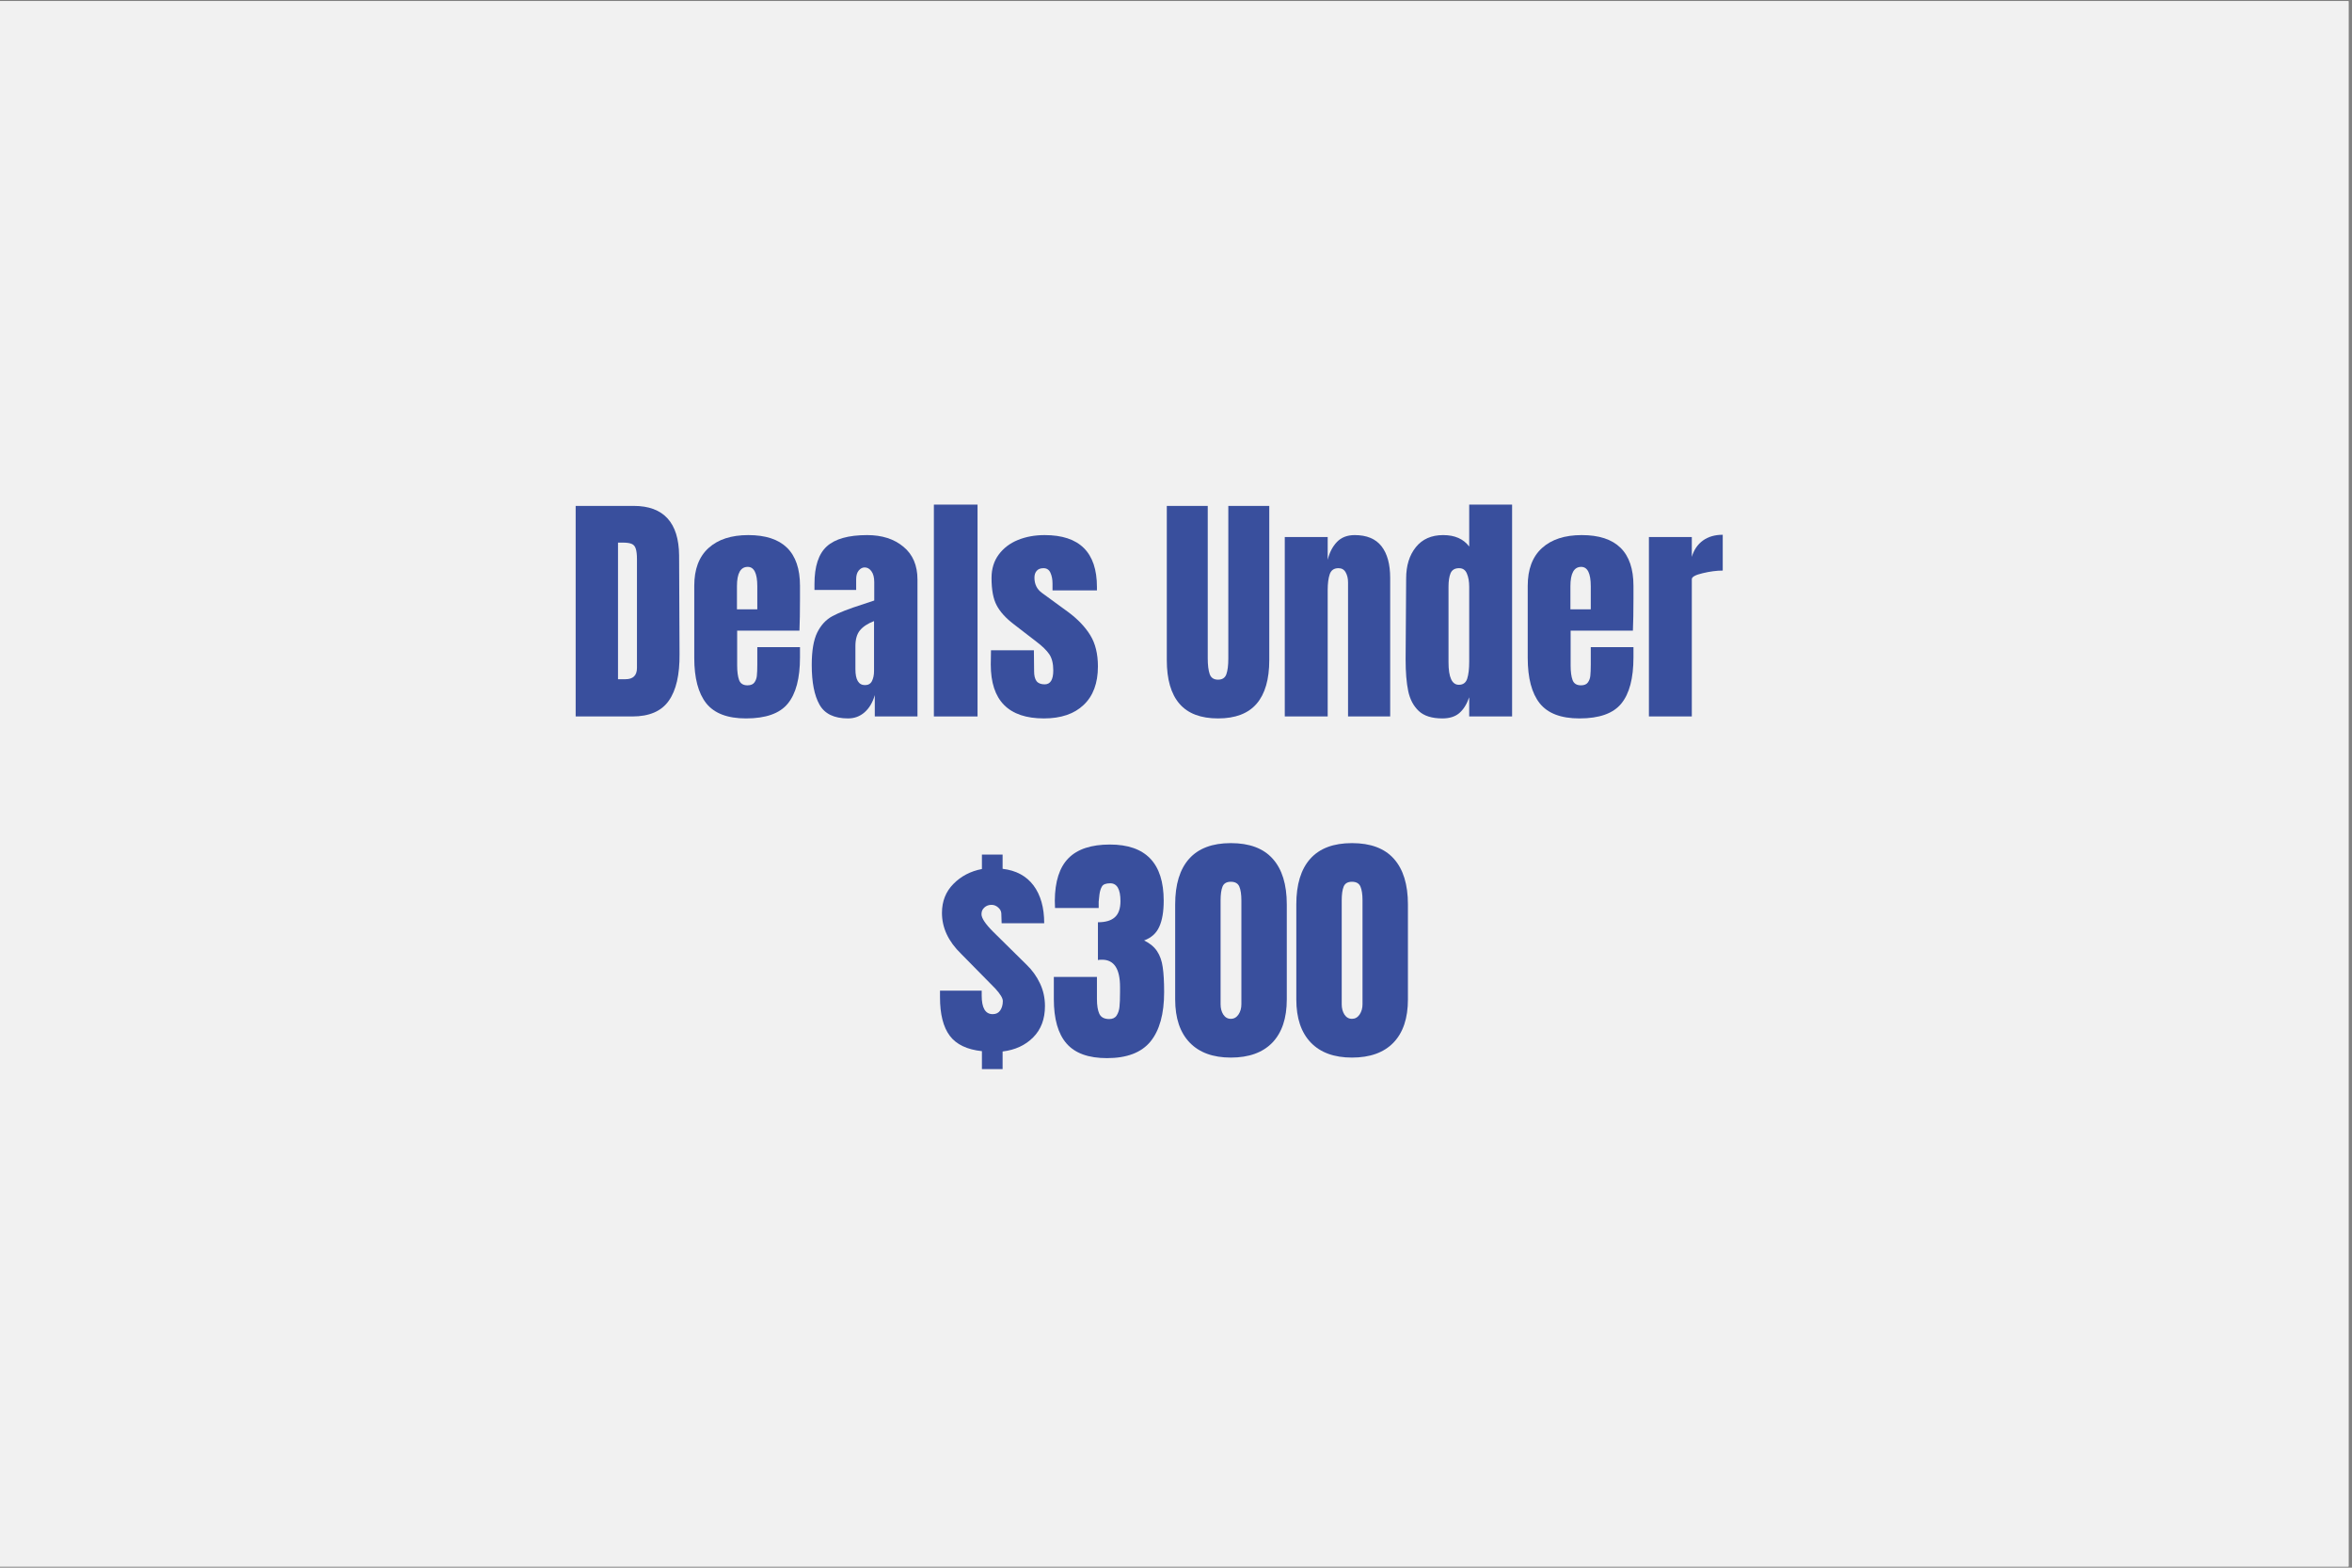
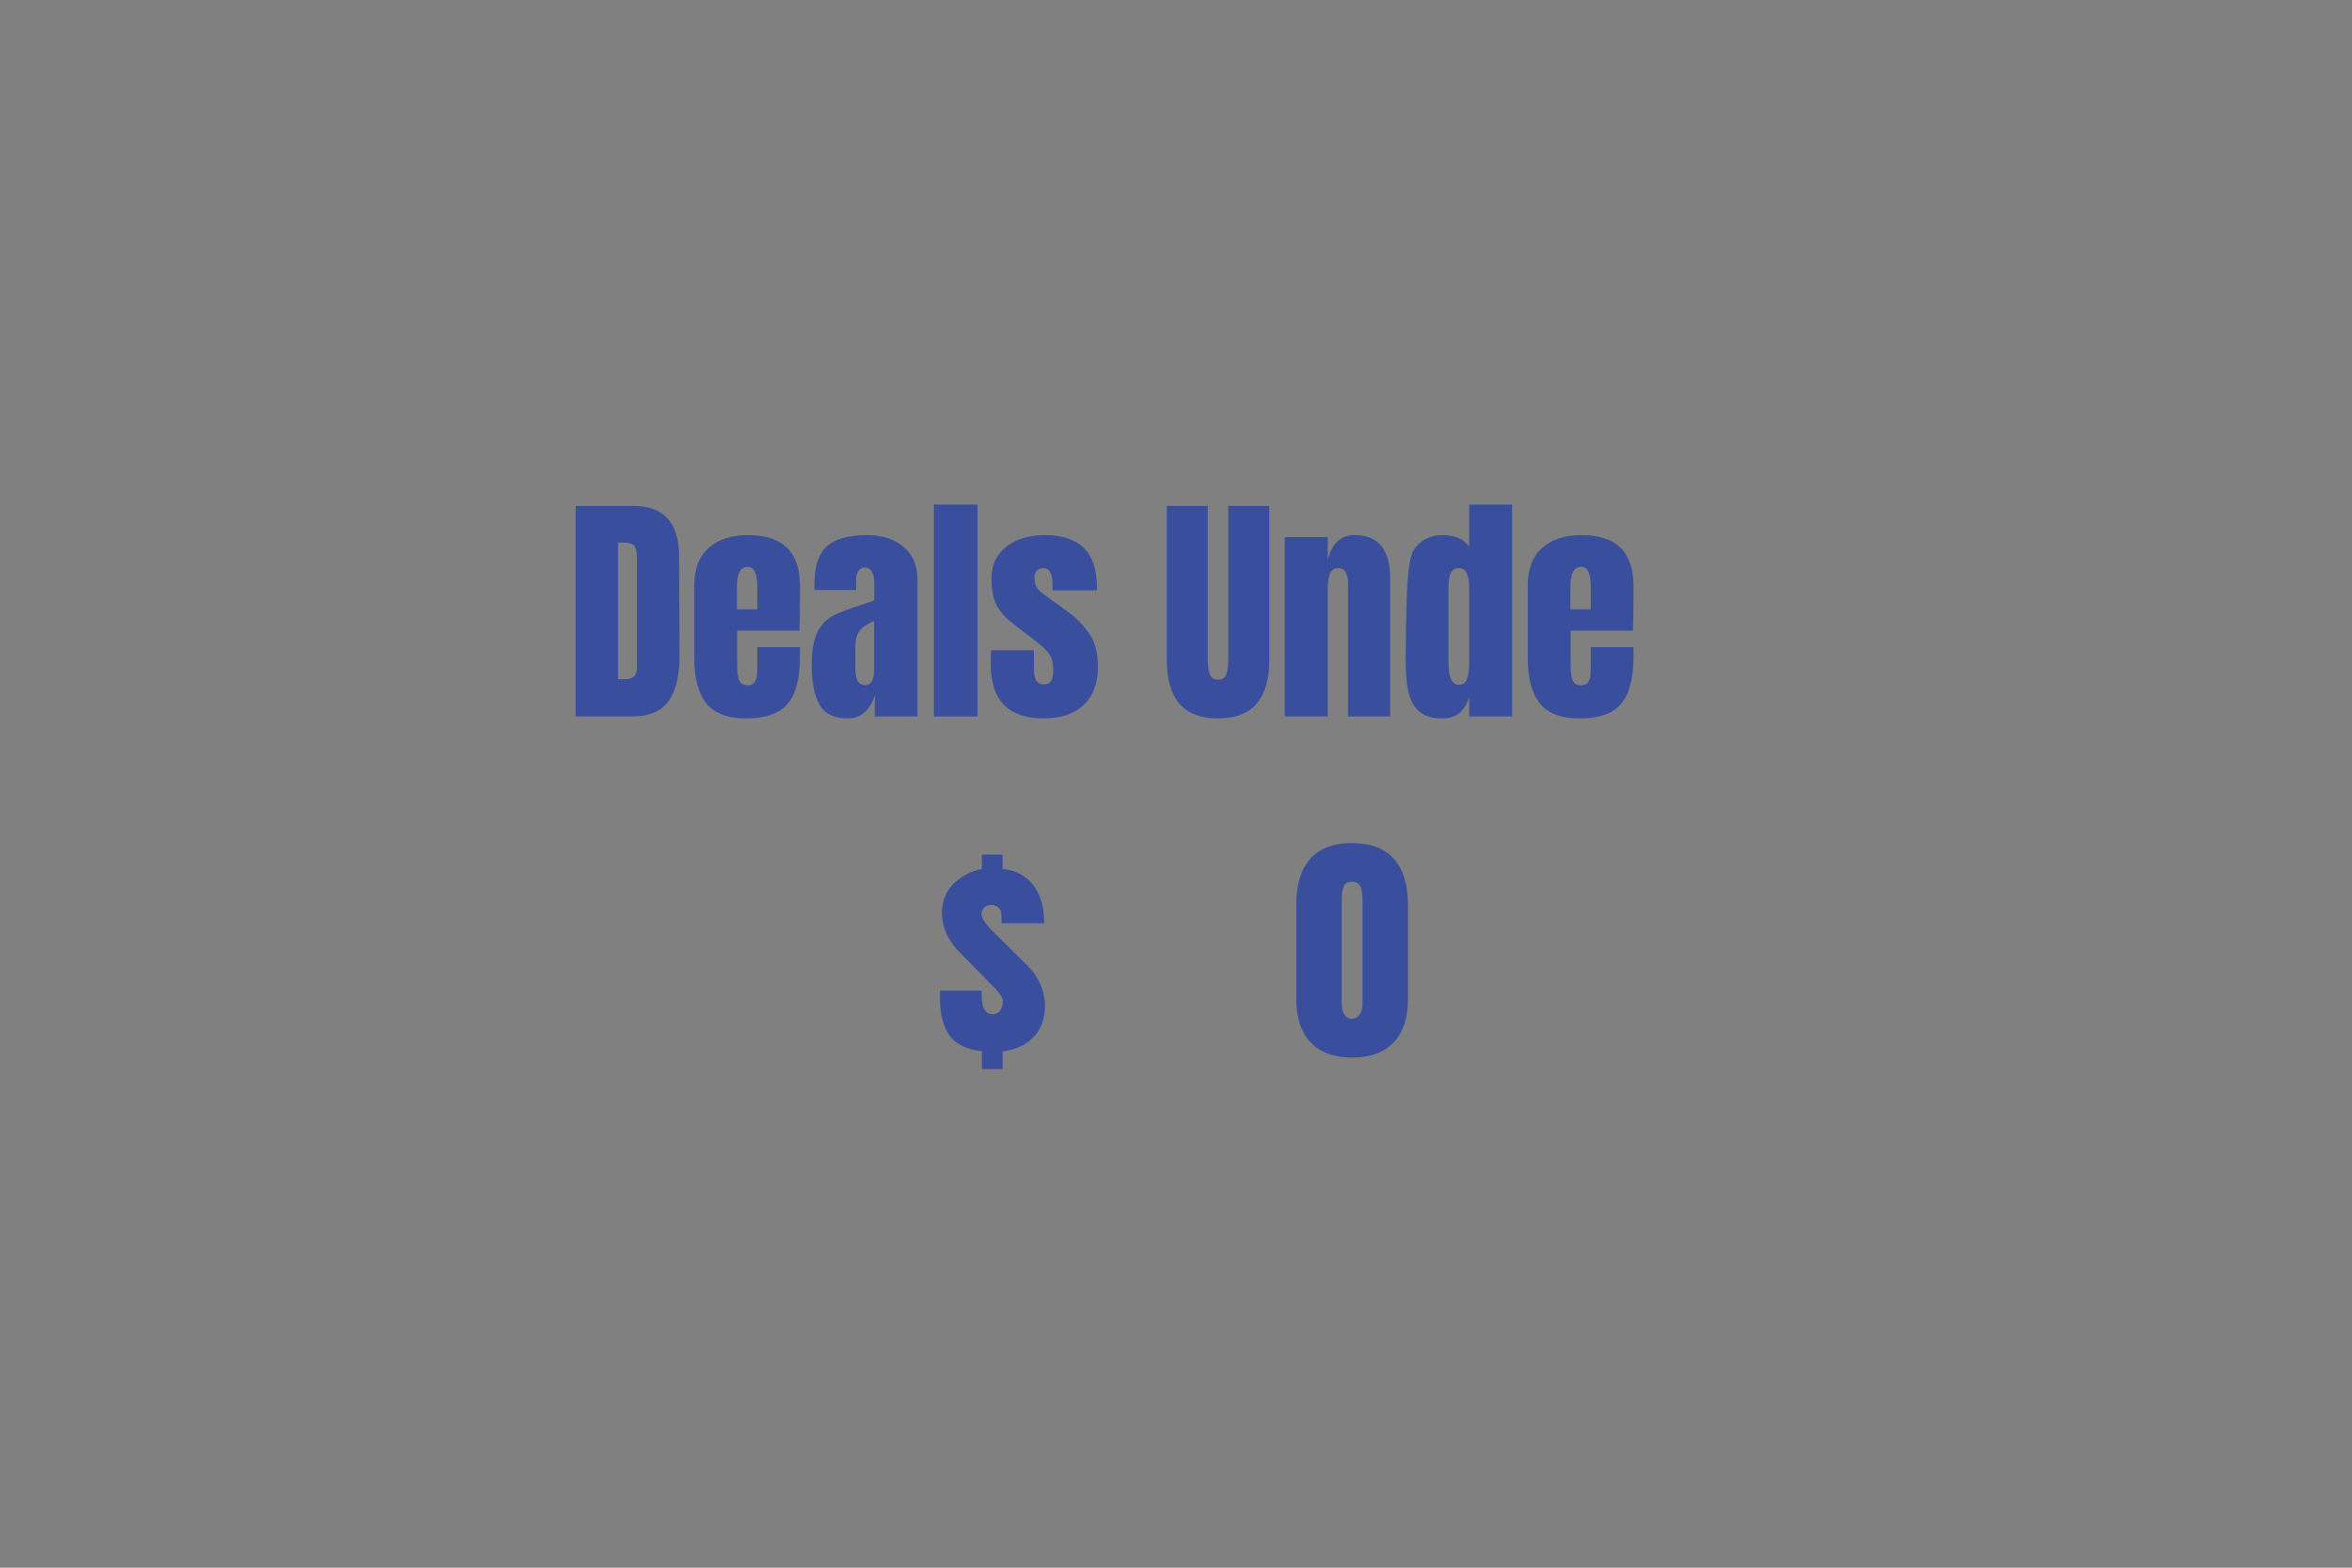
<svg xmlns="http://www.w3.org/2000/svg" version="1.0" preserveAspectRatio="xMidYMid meet" height="300" viewBox="0 0 337.5 225" zoomAndPan="magnify" width="450">
  <rect x="0" y="0" width="337.5" height="225" fill="#808080" stroke="none" />
  <defs>
    <g />
    <clipPath id="0cb22a598f">
-       <path clip-rule="nonzero" d="M 0 0.168 L 337 0.168 L 337 224.832 L 0 224.832 Z M 0 0.168" />
-     </clipPath>
+       </clipPath>
  </defs>
  <g clip-path="url(#0cb22a598f)">
    <path fill-rule="nonzero" fill-opacity="1" d="M 0 0.168 L 337 0.168 L 337 224.832 L 0 224.832 Z M 0 0.168" fill="#ffffff" />
    <path fill-rule="nonzero" fill-opacity="1" d="M 0 0.168 L 337 0.168 L 337 224.832 L 0 224.832 Z M 0 0.168" fill="#f1f1f1" />
  </g>
  <g fill-opacity="1" fill="#394f9d">
    <g transform="translate(81.26, 102.829)">
      <g>
        <path d="M 1.344 -30.219 L 9.672 -30.219 C 11.828 -30.219 13.445 -29.617 14.531 -28.422 C 15.613 -27.234 16.164 -25.469 16.188 -23.125 L 16.25 -8.969 C 16.281 -5.988 15.766 -3.75 14.703 -2.25 C 13.648 -0.75 11.906 0 9.469 0 L 1.344 0 Z M 8.484 -5.344 C 9.586 -5.344 10.141 -5.883 10.141 -6.969 L 10.141 -22.562 C 10.141 -23.238 10.082 -23.742 9.969 -24.078 C 9.863 -24.422 9.672 -24.648 9.391 -24.766 C 9.109 -24.891 8.676 -24.953 8.094 -24.953 L 7.422 -24.953 L 7.422 -5.344 Z M 8.484 -5.344" />
      </g>
    </g>
  </g>
  <g fill-opacity="1" fill="#394f9d">
    <g transform="translate(98.607, 102.829)">
      <g>
        <path d="M 8.438 0.281 C 5.789 0.281 3.891 -0.441 2.734 -1.891 C 1.586 -3.348 1.016 -5.52 1.016 -8.406 L 1.016 -18.75 C 1.016 -21.125 1.695 -22.93 3.062 -24.172 C 4.426 -25.41 6.328 -26.031 8.766 -26.031 C 13.711 -26.031 16.188 -23.602 16.188 -18.75 L 16.188 -16.891 C 16.188 -15.016 16.16 -13.488 16.109 -12.312 L 7.172 -12.312 L 7.172 -7.312 C 7.172 -6.426 7.266 -5.727 7.453 -5.219 C 7.641 -4.719 8.039 -4.469 8.656 -4.469 C 9.125 -4.469 9.457 -4.609 9.656 -4.891 C 9.852 -5.172 9.969 -5.492 10 -5.859 C 10.039 -6.223 10.062 -6.754 10.062 -7.453 L 10.062 -9.953 L 16.188 -9.953 L 16.188 -8.484 C 16.188 -5.473 15.602 -3.258 14.438 -1.844 C 13.281 -0.426 11.281 0.281 8.438 0.281 Z M 10.062 -15.375 L 10.062 -18.688 C 10.062 -20.539 9.602 -21.469 8.688 -21.469 C 7.656 -21.469 7.141 -20.539 7.141 -18.688 L 7.141 -15.375 Z M 10.062 -15.375" />
      </g>
    </g>
  </g>
  <g fill-opacity="1" fill="#394f9d">
    <g transform="translate(115.778, 102.829)">
      <g>
        <path d="M 5.906 0.281 C 3.914 0.281 2.551 -0.379 1.812 -1.703 C 1.07 -3.023 0.703 -4.922 0.703 -7.391 C 0.703 -9.41 0.961 -10.957 1.484 -12.031 C 2.016 -13.113 2.75 -13.906 3.688 -14.406 C 4.633 -14.914 6.066 -15.473 7.984 -16.078 L 9.672 -16.641 L 9.672 -19.281 C 9.672 -19.957 9.535 -20.477 9.266 -20.844 C 9.004 -21.207 8.68 -21.391 8.297 -21.391 C 7.973 -21.391 7.688 -21.238 7.438 -20.938 C 7.195 -20.633 7.078 -20.223 7.078 -19.703 L 7.078 -18.156 L 1.094 -18.156 L 1.094 -19 C 1.094 -21.531 1.68 -23.332 2.859 -24.406 C 4.047 -25.488 5.977 -26.031 8.656 -26.031 C 10.789 -26.031 12.523 -25.473 13.859 -24.359 C 15.203 -23.254 15.875 -21.68 15.875 -19.641 L 15.875 0 L 9.75 0 L 9.75 -3.062 C 9.445 -2.008 8.957 -1.188 8.281 -0.594 C 7.613 -0.008 6.82 0.281 5.906 0.281 Z M 8.344 -4.5 C 8.812 -4.5 9.145 -4.691 9.344 -5.078 C 9.539 -5.473 9.641 -5.953 9.641 -6.516 L 9.641 -13.688 C 8.723 -13.332 8.047 -12.883 7.609 -12.344 C 7.18 -11.812 6.969 -11.062 6.969 -10.094 L 6.969 -6.797 C 6.969 -5.266 7.426 -4.5 8.344 -4.5 Z M 8.344 -4.5" />
      </g>
    </g>
  </g>
  <g fill-opacity="1" fill="#394f9d">
    <g transform="translate(132.773, 102.829)">
      <g>
        <path d="M 1.234 0 L 1.234 -30.406 L 7.5 -30.406 L 7.5 0 Z M 1.234 0" />
      </g>
    </g>
  </g>
  <g fill-opacity="1" fill="#394f9d">
    <g transform="translate(141.499, 102.829)">
      <g>
        <path d="M 8.297 0.281 C 3.211 0.281 0.672 -2.297 0.672 -7.453 L 0.703 -9.5 L 6.859 -9.5 L 6.891 -6.469 C 6.891 -5.863 7.004 -5.398 7.234 -5.078 C 7.473 -4.766 7.863 -4.609 8.406 -4.609 C 9.227 -4.609 9.641 -5.273 9.641 -6.609 C 9.641 -7.598 9.445 -8.375 9.062 -8.938 C 8.676 -9.5 8.062 -10.098 7.219 -10.734 L 3.938 -13.266 C 2.812 -14.129 2.004 -15.023 1.516 -15.953 C 1.023 -16.879 0.781 -18.188 0.781 -19.875 C 0.781 -21.188 1.125 -22.305 1.812 -23.234 C 2.5 -24.16 3.414 -24.859 4.562 -25.328 C 5.719 -25.797 7 -26.031 8.406 -26.031 C 13.406 -26.031 15.906 -23.547 15.906 -18.578 L 15.906 -18.094 L 9.531 -18.094 L 9.531 -19.078 C 9.531 -19.68 9.43 -20.195 9.234 -20.625 C 9.035 -21.062 8.703 -21.281 8.234 -21.281 C 7.805 -21.281 7.484 -21.156 7.266 -20.906 C 7.047 -20.664 6.938 -20.336 6.938 -19.922 C 6.938 -18.984 7.297 -18.254 8.016 -17.734 L 11.828 -14.953 C 13.18 -13.941 14.223 -12.844 14.953 -11.656 C 15.68 -10.477 16.047 -8.984 16.047 -7.172 C 16.047 -4.785 15.363 -2.945 14 -1.656 C 12.645 -0.363 10.742 0.281 8.297 0.281 Z M 8.297 0.281" />
      </g>
    </g>
  </g>
  <g fill-opacity="1" fill="#394f9d">
    <g transform="translate(158.213, 102.829)">
      <g />
    </g>
  </g>
  <g fill-opacity="1" fill="#394f9d">
    <g transform="translate(166.446, 102.829)">
      <g>
        <path d="M 8.344 0.281 C 5.852 0.281 4.004 -0.422 2.797 -1.828 C 1.586 -3.234 0.984 -5.32 0.984 -8.094 L 0.984 -30.219 L 6.859 -30.219 L 6.859 -8.344 C 6.859 -7.375 6.953 -6.617 7.141 -6.078 C 7.328 -5.547 7.727 -5.281 8.344 -5.281 C 8.945 -5.281 9.344 -5.539 9.531 -6.062 C 9.719 -6.594 9.812 -7.352 9.812 -8.344 L 9.812 -30.219 L 15.688 -30.219 L 15.688 -8.094 C 15.688 -5.32 15.082 -3.234 13.875 -1.828 C 12.664 -0.422 10.82 0.281 8.344 0.281 Z M 8.344 0.281" />
      </g>
    </g>
  </g>
  <g fill-opacity="1" fill="#394f9d">
    <g transform="translate(183.125, 102.829)">
      <g>
        <path d="M 1.234 -25.75 L 7.391 -25.75 L 7.391 -22.484 C 7.648 -23.535 8.094 -24.391 8.719 -25.047 C 9.352 -25.703 10.203 -26.031 11.266 -26.031 C 12.992 -26.031 14.273 -25.5 15.109 -24.438 C 15.941 -23.375 16.359 -21.852 16.359 -19.875 L 16.359 0 L 10.312 0 L 10.312 -19.25 C 10.312 -19.812 10.195 -20.289 9.969 -20.688 C 9.75 -21.082 9.406 -21.281 8.938 -21.281 C 8.301 -21.281 7.883 -20.992 7.688 -20.422 C 7.488 -19.848 7.391 -19.082 7.391 -18.125 L 7.391 0 L 1.234 0 Z M 1.234 -25.75" />
      </g>
    </g>
  </g>
  <g fill-opacity="1" fill="#394f9d">
    <g transform="translate(200.682, 102.829)">
      <g>
-         <path d="M 6.297 0.281 C 4.797 0.281 3.664 -0.07 2.906 -0.781 C 2.145 -1.5 1.641 -2.453 1.391 -3.641 C 1.141 -4.828 1.016 -6.348 1.016 -8.203 L 1.094 -19.812 C 1.094 -21.645 1.555 -23.141 2.484 -24.297 C 3.41 -25.453 4.719 -26.031 6.406 -26.031 C 8.07 -26.031 9.316 -25.484 10.141 -24.391 L 10.141 -30.406 L 16.297 -30.406 L 16.297 0 L 10.141 0 L 10.141 -2.75 C 9.785 -1.738 9.305 -0.977 8.703 -0.469 C 8.109 0.031 7.305 0.281 6.297 0.281 Z M 8.656 -4.547 C 9.27 -4.547 9.672 -4.844 9.859 -5.438 C 10.047 -6.031 10.141 -6.832 10.141 -7.844 L 10.141 -18.609 C 10.141 -19.359 10.031 -19.988 9.812 -20.5 C 9.602 -21.02 9.227 -21.281 8.688 -21.281 C 8.082 -21.281 7.676 -21.039 7.469 -20.562 C 7.27 -20.082 7.172 -19.43 7.172 -18.609 L 7.172 -7.781 C 7.172 -5.625 7.664 -4.547 8.656 -4.547 Z M 8.656 -4.547" />
+         <path d="M 6.297 0.281 C 4.797 0.281 3.664 -0.07 2.906 -0.781 C 2.145 -1.5 1.641 -2.453 1.391 -3.641 C 1.141 -4.828 1.016 -6.348 1.016 -8.203 C 1.094 -21.645 1.555 -23.141 2.484 -24.297 C 3.41 -25.453 4.719 -26.031 6.406 -26.031 C 8.07 -26.031 9.316 -25.484 10.141 -24.391 L 10.141 -30.406 L 16.297 -30.406 L 16.297 0 L 10.141 0 L 10.141 -2.75 C 9.785 -1.738 9.305 -0.977 8.703 -0.469 C 8.109 0.031 7.305 0.281 6.297 0.281 Z M 8.656 -4.547 C 9.27 -4.547 9.672 -4.844 9.859 -5.438 C 10.047 -6.031 10.141 -6.832 10.141 -7.844 L 10.141 -18.609 C 10.141 -19.359 10.031 -19.988 9.812 -20.5 C 9.602 -21.02 9.227 -21.281 8.688 -21.281 C 8.082 -21.281 7.676 -21.039 7.469 -20.562 C 7.27 -20.082 7.172 -19.43 7.172 -18.609 L 7.172 -7.781 C 7.172 -5.625 7.664 -4.547 8.656 -4.547 Z M 8.656 -4.547" />
      </g>
    </g>
  </g>
  <g fill-opacity="1" fill="#394f9d">
    <g transform="translate(218.205, 102.829)">
      <g>
        <path d="M 8.438 0.281 C 5.789 0.281 3.891 -0.441 2.734 -1.891 C 1.586 -3.348 1.016 -5.52 1.016 -8.406 L 1.016 -18.75 C 1.016 -21.125 1.695 -22.93 3.062 -24.172 C 4.426 -25.41 6.328 -26.031 8.766 -26.031 C 13.711 -26.031 16.188 -23.602 16.188 -18.75 L 16.188 -16.891 C 16.188 -15.016 16.16 -13.488 16.109 -12.312 L 7.172 -12.312 L 7.172 -7.312 C 7.172 -6.426 7.266 -5.727 7.453 -5.219 C 7.641 -4.719 8.039 -4.469 8.656 -4.469 C 9.125 -4.469 9.457 -4.609 9.656 -4.891 C 9.852 -5.172 9.969 -5.492 10 -5.859 C 10.039 -6.223 10.062 -6.754 10.062 -7.453 L 10.062 -9.953 L 16.188 -9.953 L 16.188 -8.484 C 16.188 -5.473 15.602 -3.258 14.438 -1.844 C 13.281 -0.426 11.281 0.281 8.438 0.281 Z M 10.062 -15.375 L 10.062 -18.688 C 10.062 -20.539 9.602 -21.469 8.688 -21.469 C 7.656 -21.469 7.141 -20.539 7.141 -18.688 L 7.141 -15.375 Z M 10.062 -15.375" />
      </g>
    </g>
  </g>
  <g fill-opacity="1" fill="#394f9d">
    <g transform="translate(235.376, 102.829)">
      <g>
-         <path d="M 1.234 -25.75 L 7.391 -25.75 L 7.391 -22.906 C 7.691 -23.914 8.223 -24.695 8.984 -25.25 C 9.754 -25.801 10.703 -26.078 11.828 -26.078 L 11.828 -20.938 C 10.953 -20.938 9.992 -20.812 8.953 -20.562 C 7.91 -20.32 7.391 -20.035 7.391 -19.703 L 7.391 0 L 1.234 0 Z M 1.234 -25.75" />
-       </g>
+         </g>
    </g>
  </g>
  <g fill-opacity="1" fill="#394f9d">
    <g transform="translate(247.491, 102.829)">
      <g />
    </g>
  </g>
  <g fill-opacity="1" fill="#394f9d">
    <g transform="translate(134.291, 151.507)">
      <g>
        <path d="M 6.609 -0.641 C 4.473 -0.867 2.938 -1.602 2 -2.844 C 1.062 -4.094 0.594 -5.938 0.594 -8.375 L 0.594 -9.328 L 6.578 -9.328 L 6.578 -8.625 C 6.578 -6.844 7.102 -5.953 8.156 -5.953 C 8.633 -5.953 8.992 -6.129 9.234 -6.484 C 9.484 -6.848 9.609 -7.301 9.609 -7.844 C 9.609 -8.238 9.254 -8.828 8.547 -9.609 L 3.625 -14.609 C 1.789 -16.391 0.875 -18.348 0.875 -20.484 C 0.875 -22.148 1.422 -23.535 2.516 -24.641 C 3.609 -25.754 4.973 -26.469 6.609 -26.781 L 6.609 -28.859 L 9.578 -28.859 L 9.578 -26.812 C 11.516 -26.582 12.992 -25.785 14.016 -24.422 C 15.035 -23.055 15.547 -21.25 15.547 -19 L 9.438 -19 L 9.391 -20.438 C 9.367 -20.75 9.219 -21.023 8.938 -21.266 C 8.656 -21.516 8.336 -21.641 7.984 -21.641 C 7.586 -21.641 7.25 -21.516 6.969 -21.266 C 6.688 -21.023 6.547 -20.703 6.547 -20.297 C 6.547 -19.734 7.109 -18.891 8.234 -17.766 L 13.047 -13.016 C 13.828 -12.266 14.457 -11.383 14.938 -10.375 C 15.414 -9.375 15.656 -8.285 15.656 -7.109 C 15.656 -5.254 15.094 -3.758 13.969 -2.625 C 12.844 -1.488 11.379 -0.812 9.578 -0.594 L 9.578 1.938 L 6.609 1.938 Z M 6.609 -0.641" />
      </g>
    </g>
  </g>
  <g fill-opacity="1" fill="#394f9d">
    <g transform="translate(150.547, 151.507)">
      <g>
-         <path d="M 8.297 0.359 C 5.648 0.359 3.719 -0.336 2.5 -1.734 C 1.281 -3.129 0.672 -5.258 0.672 -8.125 L 0.672 -11.297 L 6.859 -11.297 L 6.859 -8.125 C 6.859 -7.207 6.973 -6.5 7.203 -6 C 7.441 -5.5 7.914 -5.25 8.625 -5.25 C 9.113 -5.25 9.469 -5.422 9.688 -5.766 C 9.914 -6.117 10.051 -6.535 10.094 -7.016 C 10.145 -7.492 10.172 -8.191 10.172 -9.109 L 10.172 -9.859 C 10.172 -12.461 9.312 -13.766 7.594 -13.766 C 7.289 -13.766 7.094 -13.75 7 -13.719 L 7 -19.141 C 8.082 -19.141 8.891 -19.379 9.422 -19.859 C 9.961 -20.336 10.234 -21.109 10.234 -22.172 C 10.234 -23.879 9.742 -24.734 8.766 -24.734 C 8.148 -24.734 7.754 -24.582 7.578 -24.281 C 7.398 -23.977 7.281 -23.594 7.219 -23.125 C 7.164 -22.656 7.129 -22.312 7.109 -22.094 L 7.109 -21.188 L 0.844 -21.188 L 0.812 -22.234 C 0.832 -25.004 1.488 -27.039 2.781 -28.344 C 4.07 -29.645 6.051 -30.297 8.719 -30.297 C 13.863 -30.297 16.438 -27.609 16.438 -22.234 C 16.438 -20.66 16.223 -19.41 15.797 -18.484 C 15.379 -17.555 14.656 -16.906 13.625 -16.531 C 14.469 -16.113 15.094 -15.594 15.5 -14.969 C 15.906 -14.352 16.172 -13.598 16.297 -12.703 C 16.43 -11.805 16.5 -10.609 16.5 -9.109 C 16.5 -5.992 15.848 -3.633 14.547 -2.031 C 13.242 -0.438 11.16 0.359 8.297 0.359 Z M 8.297 0.359" />
-       </g>
+         </g>
    </g>
  </g>
  <g fill-opacity="1" fill="#394f9d">
    <g transform="translate(167.929, 151.507)">
      <g>
-         <path d="M 8.688 0.281 C 6.133 0.281 4.164 -0.438 2.781 -1.875 C 1.395 -3.32 0.703 -5.383 0.703 -8.062 L 0.703 -21.703 C 0.703 -24.566 1.367 -26.75 2.703 -28.25 C 4.047 -29.75 6.039 -30.5 8.688 -30.5 C 11.363 -30.5 13.367 -29.75 14.703 -28.25 C 16.047 -26.75 16.719 -24.566 16.719 -21.703 L 16.719 -8.062 C 16.719 -5.363 16.023 -3.297 14.641 -1.859 C 13.254 -0.43 11.27 0.281 8.688 0.281 Z M 8.688 -5.281 C 9.133 -5.281 9.5 -5.484 9.781 -5.891 C 10.062 -6.305 10.203 -6.797 10.203 -7.359 L 10.203 -22.281 C 10.203 -23.145 10.102 -23.805 9.906 -24.266 C 9.707 -24.723 9.301 -24.953 8.688 -24.953 C 8.082 -24.953 7.688 -24.723 7.5 -24.266 C 7.312 -23.805 7.219 -23.145 7.219 -22.281 L 7.219 -7.359 C 7.219 -6.797 7.348 -6.305 7.609 -5.891 C 7.879 -5.484 8.238 -5.281 8.688 -5.281 Z M 8.688 -5.281" />
-       </g>
+         </g>
    </g>
  </g>
  <g fill-opacity="1" fill="#394f9d">
    <g transform="translate(185.311, 151.507)">
      <g>
        <path d="M 8.688 0.281 C 6.133 0.281 4.164 -0.438 2.781 -1.875 C 1.395 -3.32 0.703 -5.383 0.703 -8.062 L 0.703 -21.703 C 0.703 -24.566 1.367 -26.75 2.703 -28.25 C 4.047 -29.75 6.039 -30.5 8.688 -30.5 C 11.363 -30.5 13.367 -29.75 14.703 -28.25 C 16.047 -26.75 16.719 -24.566 16.719 -21.703 L 16.719 -8.062 C 16.719 -5.363 16.023 -3.297 14.641 -1.859 C 13.254 -0.43 11.27 0.281 8.688 0.281 Z M 8.688 -5.281 C 9.133 -5.281 9.5 -5.484 9.781 -5.891 C 10.062 -6.305 10.203 -6.797 10.203 -7.359 L 10.203 -22.281 C 10.203 -23.145 10.102 -23.805 9.906 -24.266 C 9.707 -24.723 9.301 -24.953 8.688 -24.953 C 8.082 -24.953 7.688 -24.723 7.5 -24.266 C 7.312 -23.805 7.219 -23.145 7.219 -22.281 L 7.219 -7.359 C 7.219 -6.797 7.348 -6.305 7.609 -5.891 C 7.879 -5.484 8.238 -5.281 8.688 -5.281 Z M 8.688 -5.281" />
      </g>
    </g>
  </g>
</svg>